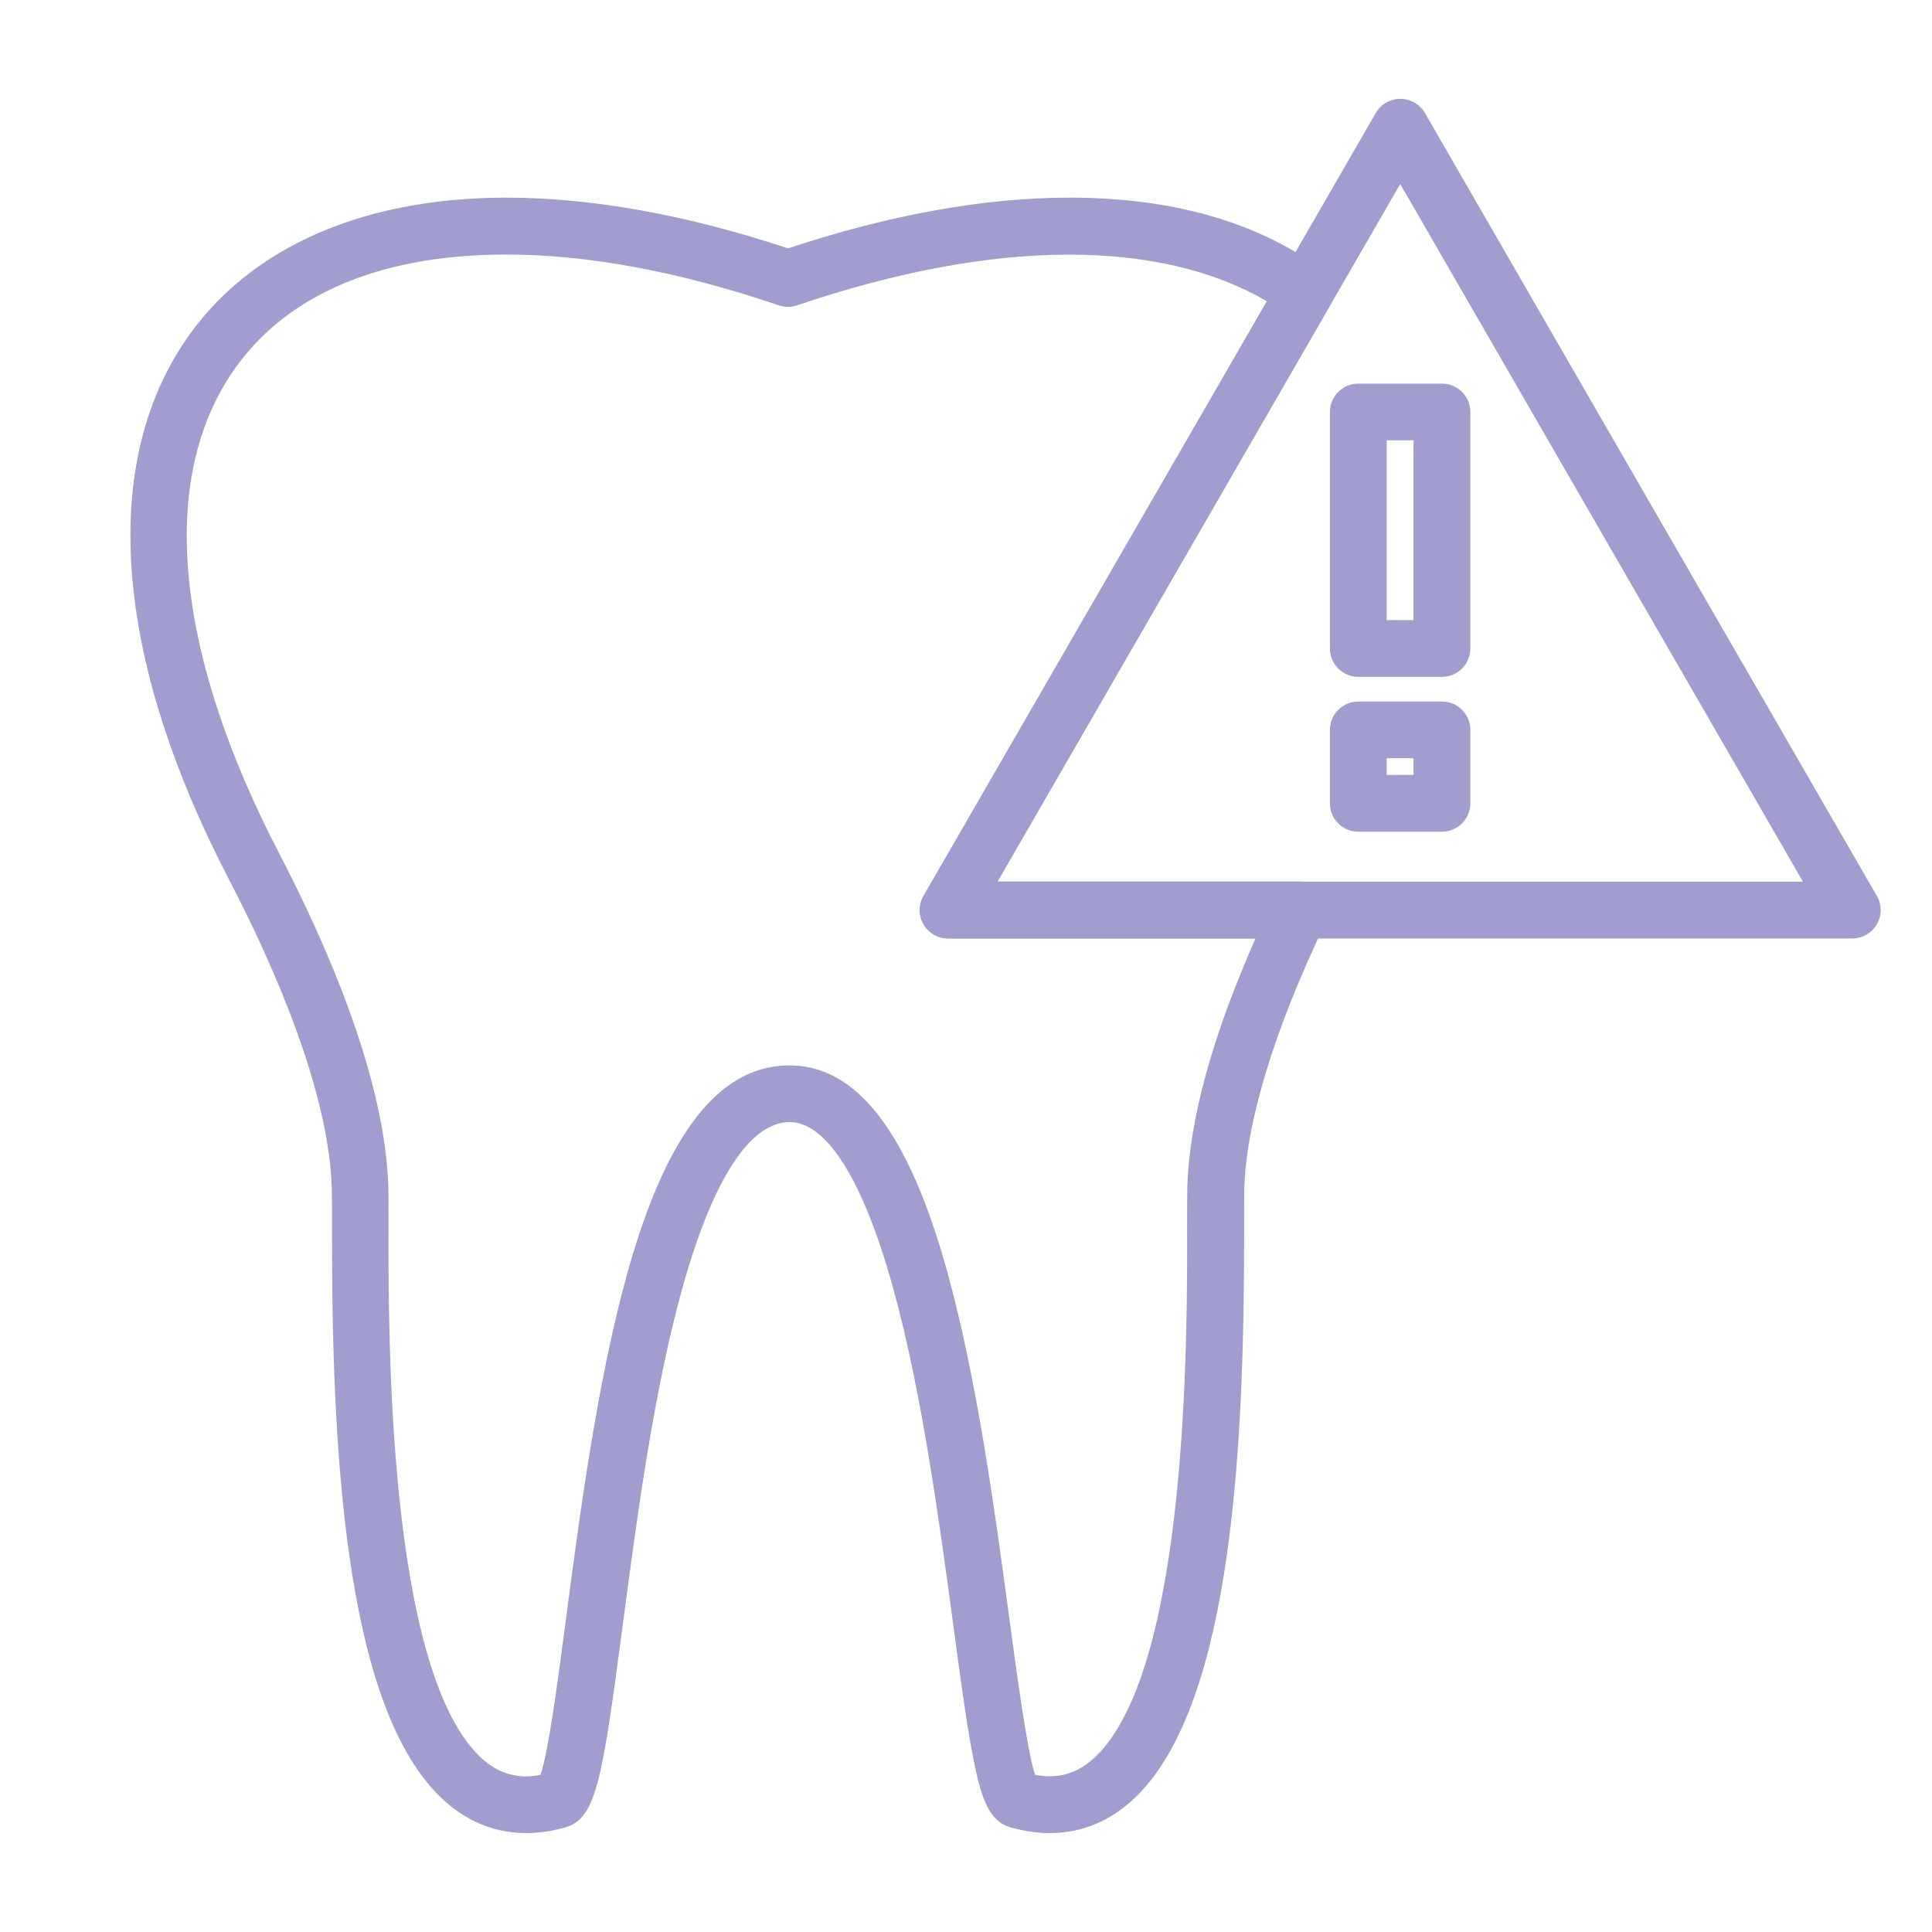
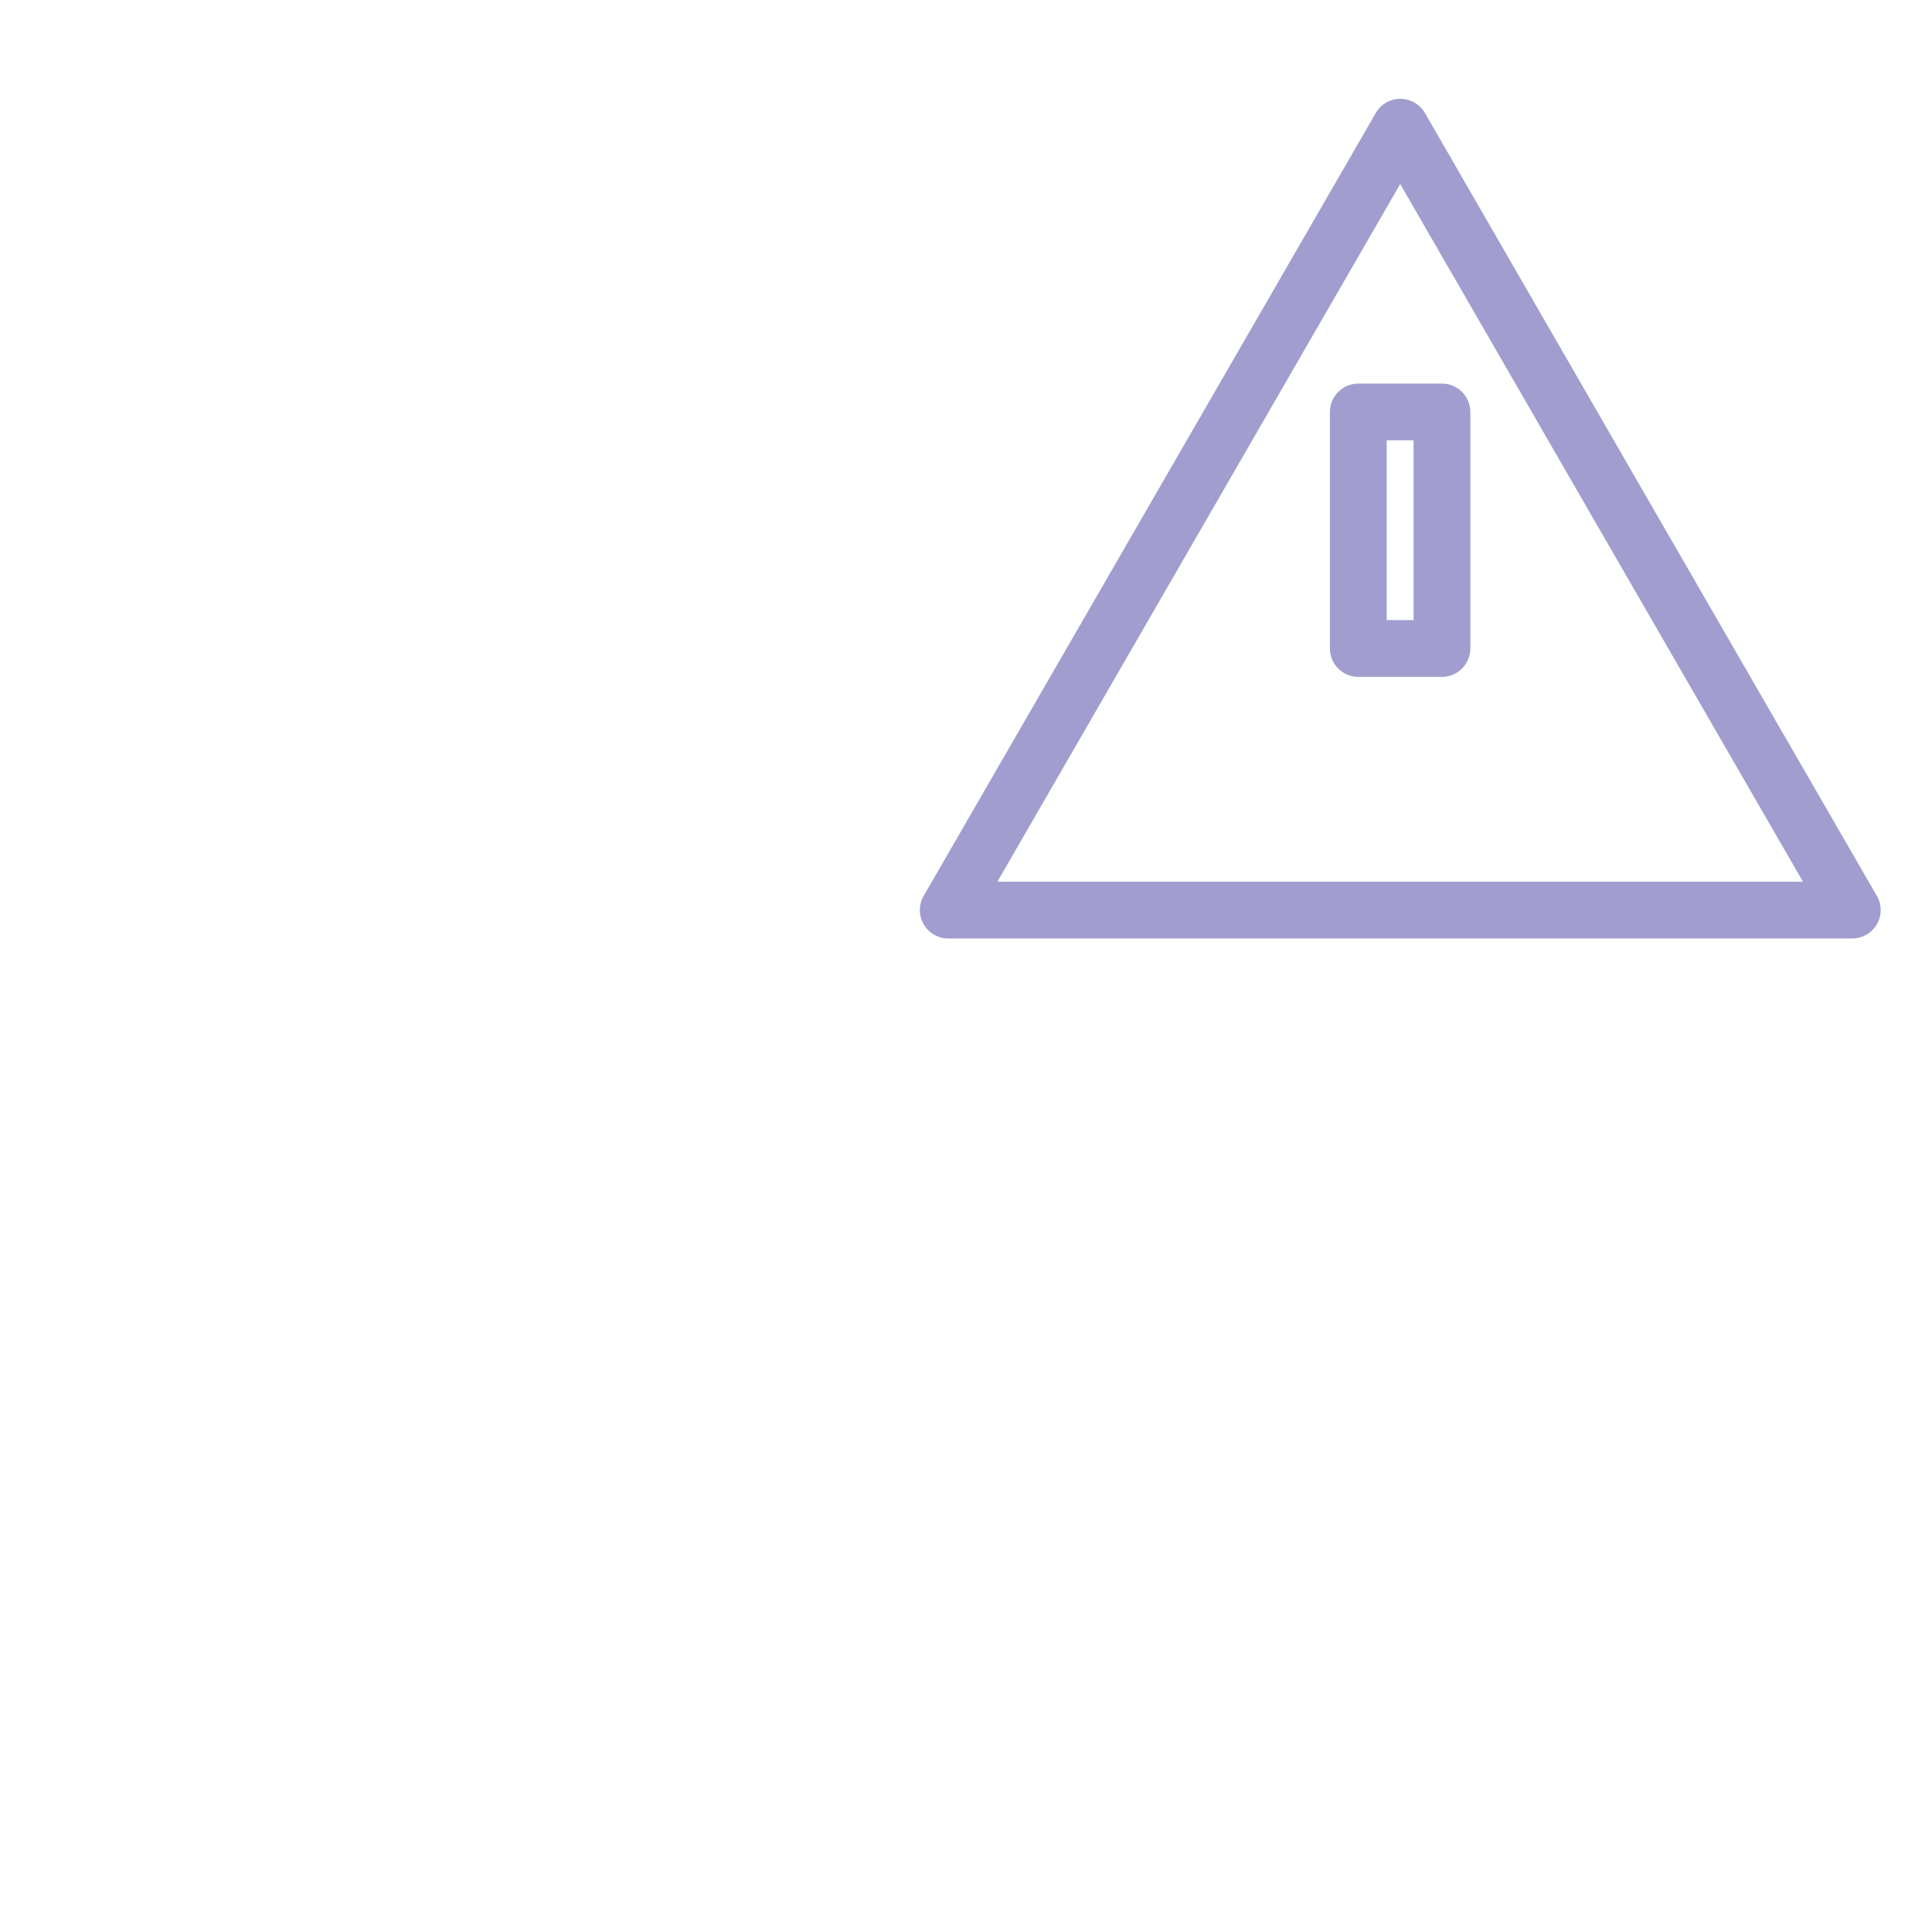
<svg xmlns="http://www.w3.org/2000/svg" id="Layer_1" data-name="Layer 1" viewBox="0 0 200 200">
  <path d="m191.74,97.15h-93.58c-1.05,0-2.02-.56-2.54-1.47-.53-.91-.53-2.03,0-2.94l23.4-40.52,23.4-40.52c.52-.91,1.49-1.47,2.54-1.47h0c1.05,0,2.02.56,2.55,1.47l23.38,40.52,23.3,40.35c.31.47.5,1.03.5,1.64,0,1.62-1.32,2.94-2.94,2.94Zm-88.49-5.88h83.39l-20.85-36.11-20.84-36.11-41.7,72.22Z" style="fill: #a19dce; stroke-width: 0px;" />
  <path d="m149.27,70.07h-8.66c-1.62,0-2.94-1.32-2.94-2.94v-24.48c0-1.62,1.32-2.94,2.94-2.94h8.66c1.62,0,2.94,1.32,2.94,2.94v24.48c0,1.62-1.32,2.94-2.94,2.94Zm-5.72-5.88h2.78v-18.61h-2.78v18.61Z" style="fill: #a19dce; stroke-width: 0px;" />
-   <path d="m149.27,86.1h-8.66c-1.62,0-2.94-1.31-2.94-2.94v-7.6c0-1.62,1.32-2.94,2.94-2.94h8.66c1.62,0,2.94,1.31,2.94,2.94v7.6c0,1.62-1.32,2.94-2.94,2.94Zm-5.72-5.88h2.78v-1.73h-2.78v1.73Z" style="fill: #a19dce; stroke-width: 0px;" />
-   <path d="m108.66,189.76c-1.29,0-2.64-.2-4.01-.58-2.3-.64-3.13-3.03-4.02-7.8-.63-3.35-1.24-7.87-1.94-13.11-1.46-10.83-3.28-24.3-6.27-35.06-3.05-10.99-6.83-17.05-10.66-17.05h-.06c-4.11.05-7.92,5.97-11.04,17.11-3,10.72-4.77,24.15-6.19,34.93-2.14,16.22-2.77,20.08-5.98,20.98-1.37.38-2.72.58-4.01.58-3.43,0-6.49-1.32-9.09-3.93-9.85-9.86-11.06-36.55-11.02-58.69,0-1.79,0-3.2-.02-4.08-.3-10.11-5.96-23-10.66-32.04-11.42-21.98-13.31-41.33-5.33-54.48,6.3-10.37,18.39-16.08,34.06-16.08,8.84,0,18.65,1.77,29.16,5.25,10.5-3.48,20.3-5.25,29.14-5.25,10.61,0,19.39,2.5,26.1,7.42,1.21.89,1.56,2.54.81,3.84l-13.52,23.43-20.85,36.11h31.33c1.01,0,1.95.52,2.49,1.37.54.85.6,1.92.16,2.84-5.32,11.09-8.23,20.62-8.43,27.59-.02.88-.02,2.28-.02,4.06.04,22.15-1.17,48.83-11.02,58.71-2.6,2.61-5.66,3.93-9.09,3.93h0Zm-1.47-6.02c.51.09,1,.14,1.47.14h0c1.84,0,3.45-.72,4.93-2.21,9.39-9.41,9.32-43.38,9.3-54.54,0-1.83,0-3.27.02-4.23.2-6.95,2.57-15.6,7.06-25.75h-31.83c-1.05,0-2.02-.56-2.54-1.47-.53-.91-.53-2.03,0-2.94l23.4-40.52,12.14-21.03c-5.38-3.17-12.37-4.83-20.43-4.83-8.46,0-17.94,1.77-28.2,5.25-.61.21-1.28.21-1.89,0-10.26-3.49-19.75-5.26-28.22-5.26-13.73,0-23.77,4.58-29.03,13.25-6.88,11.33-4.92,28.63,5.52,48.72,4.98,9.57,10.99,23.35,11.31,34.58.03.97.02,2.42.02,4.26-.02,11.16-.08,45.12,9.3,54.53,1.48,1.48,3.1,2.2,4.93,2.2.48,0,.98-.05,1.5-.15.83-2.4,1.8-9.75,2.66-16.31,1.45-10.97,3.25-24.62,6.36-35.74,4-14.3,9.43-21.31,16.62-21.4h.14c7.01,0,12.35,6.98,16.33,21.36,3.09,11.15,4.94,24.84,6.42,35.85.88,6.52,1.87,13.83,2.68,16.26Z" style="fill: #a19dce; stroke-width: 0px;" />
</svg>